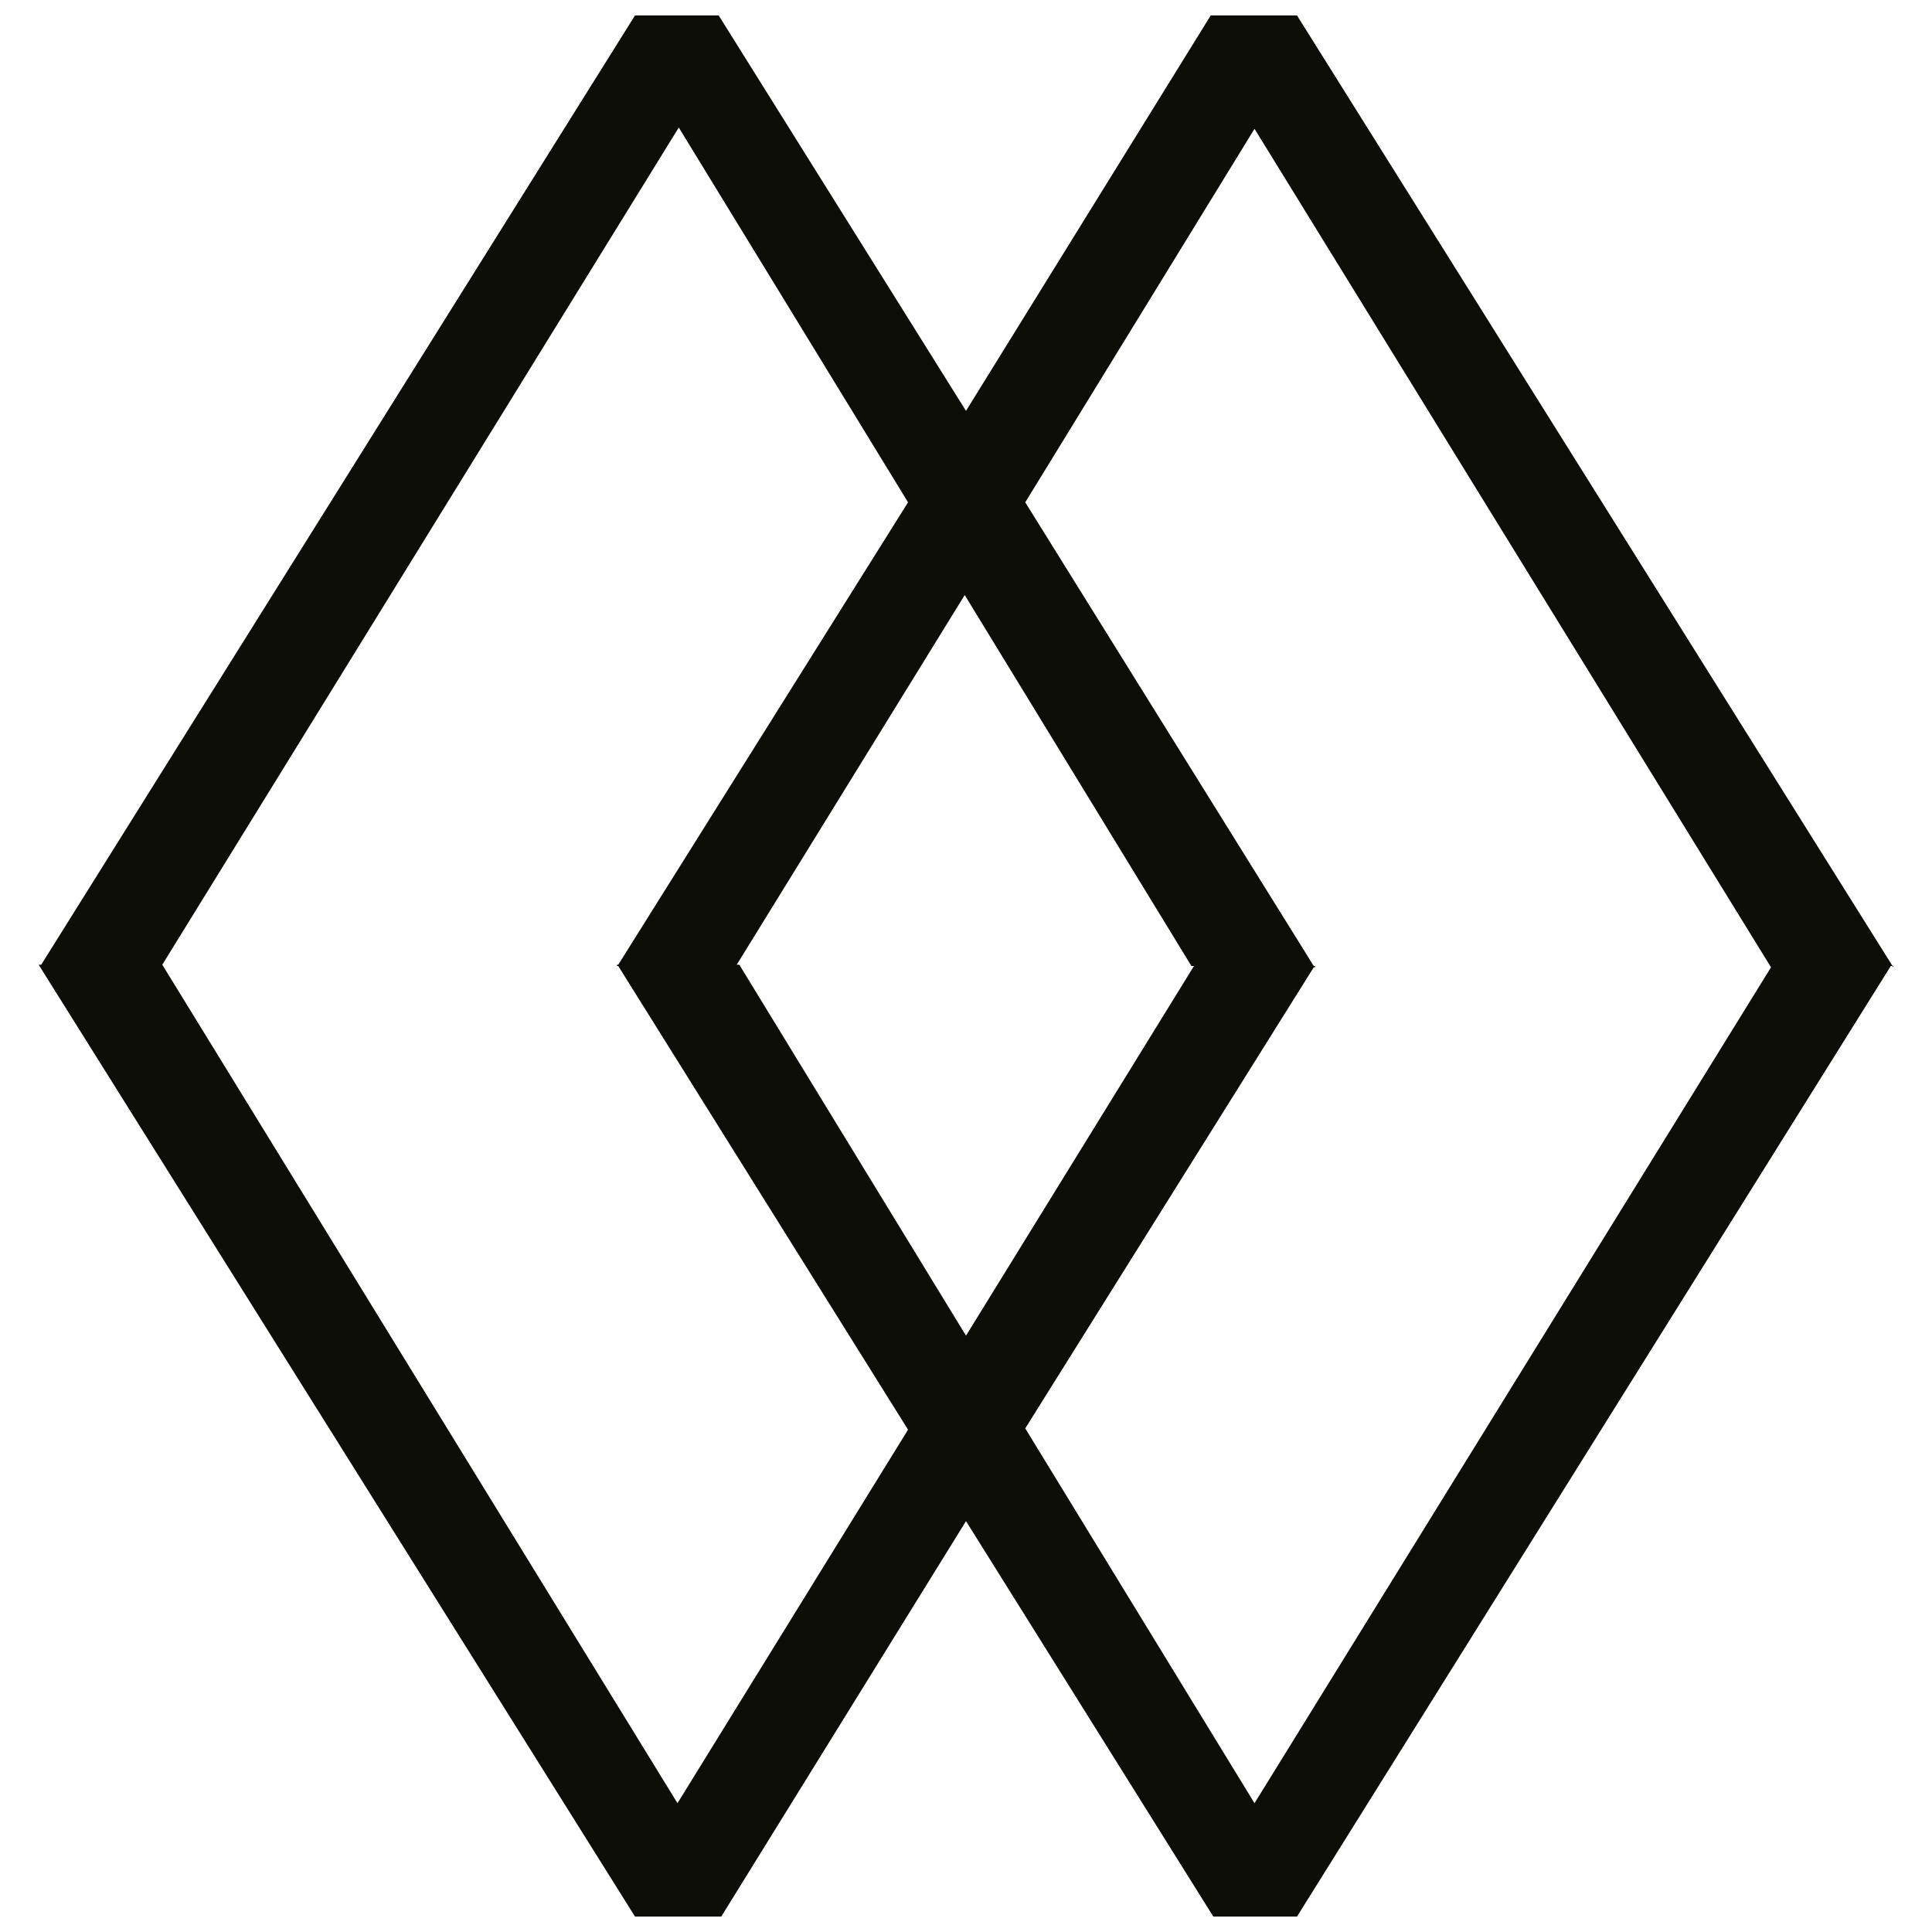
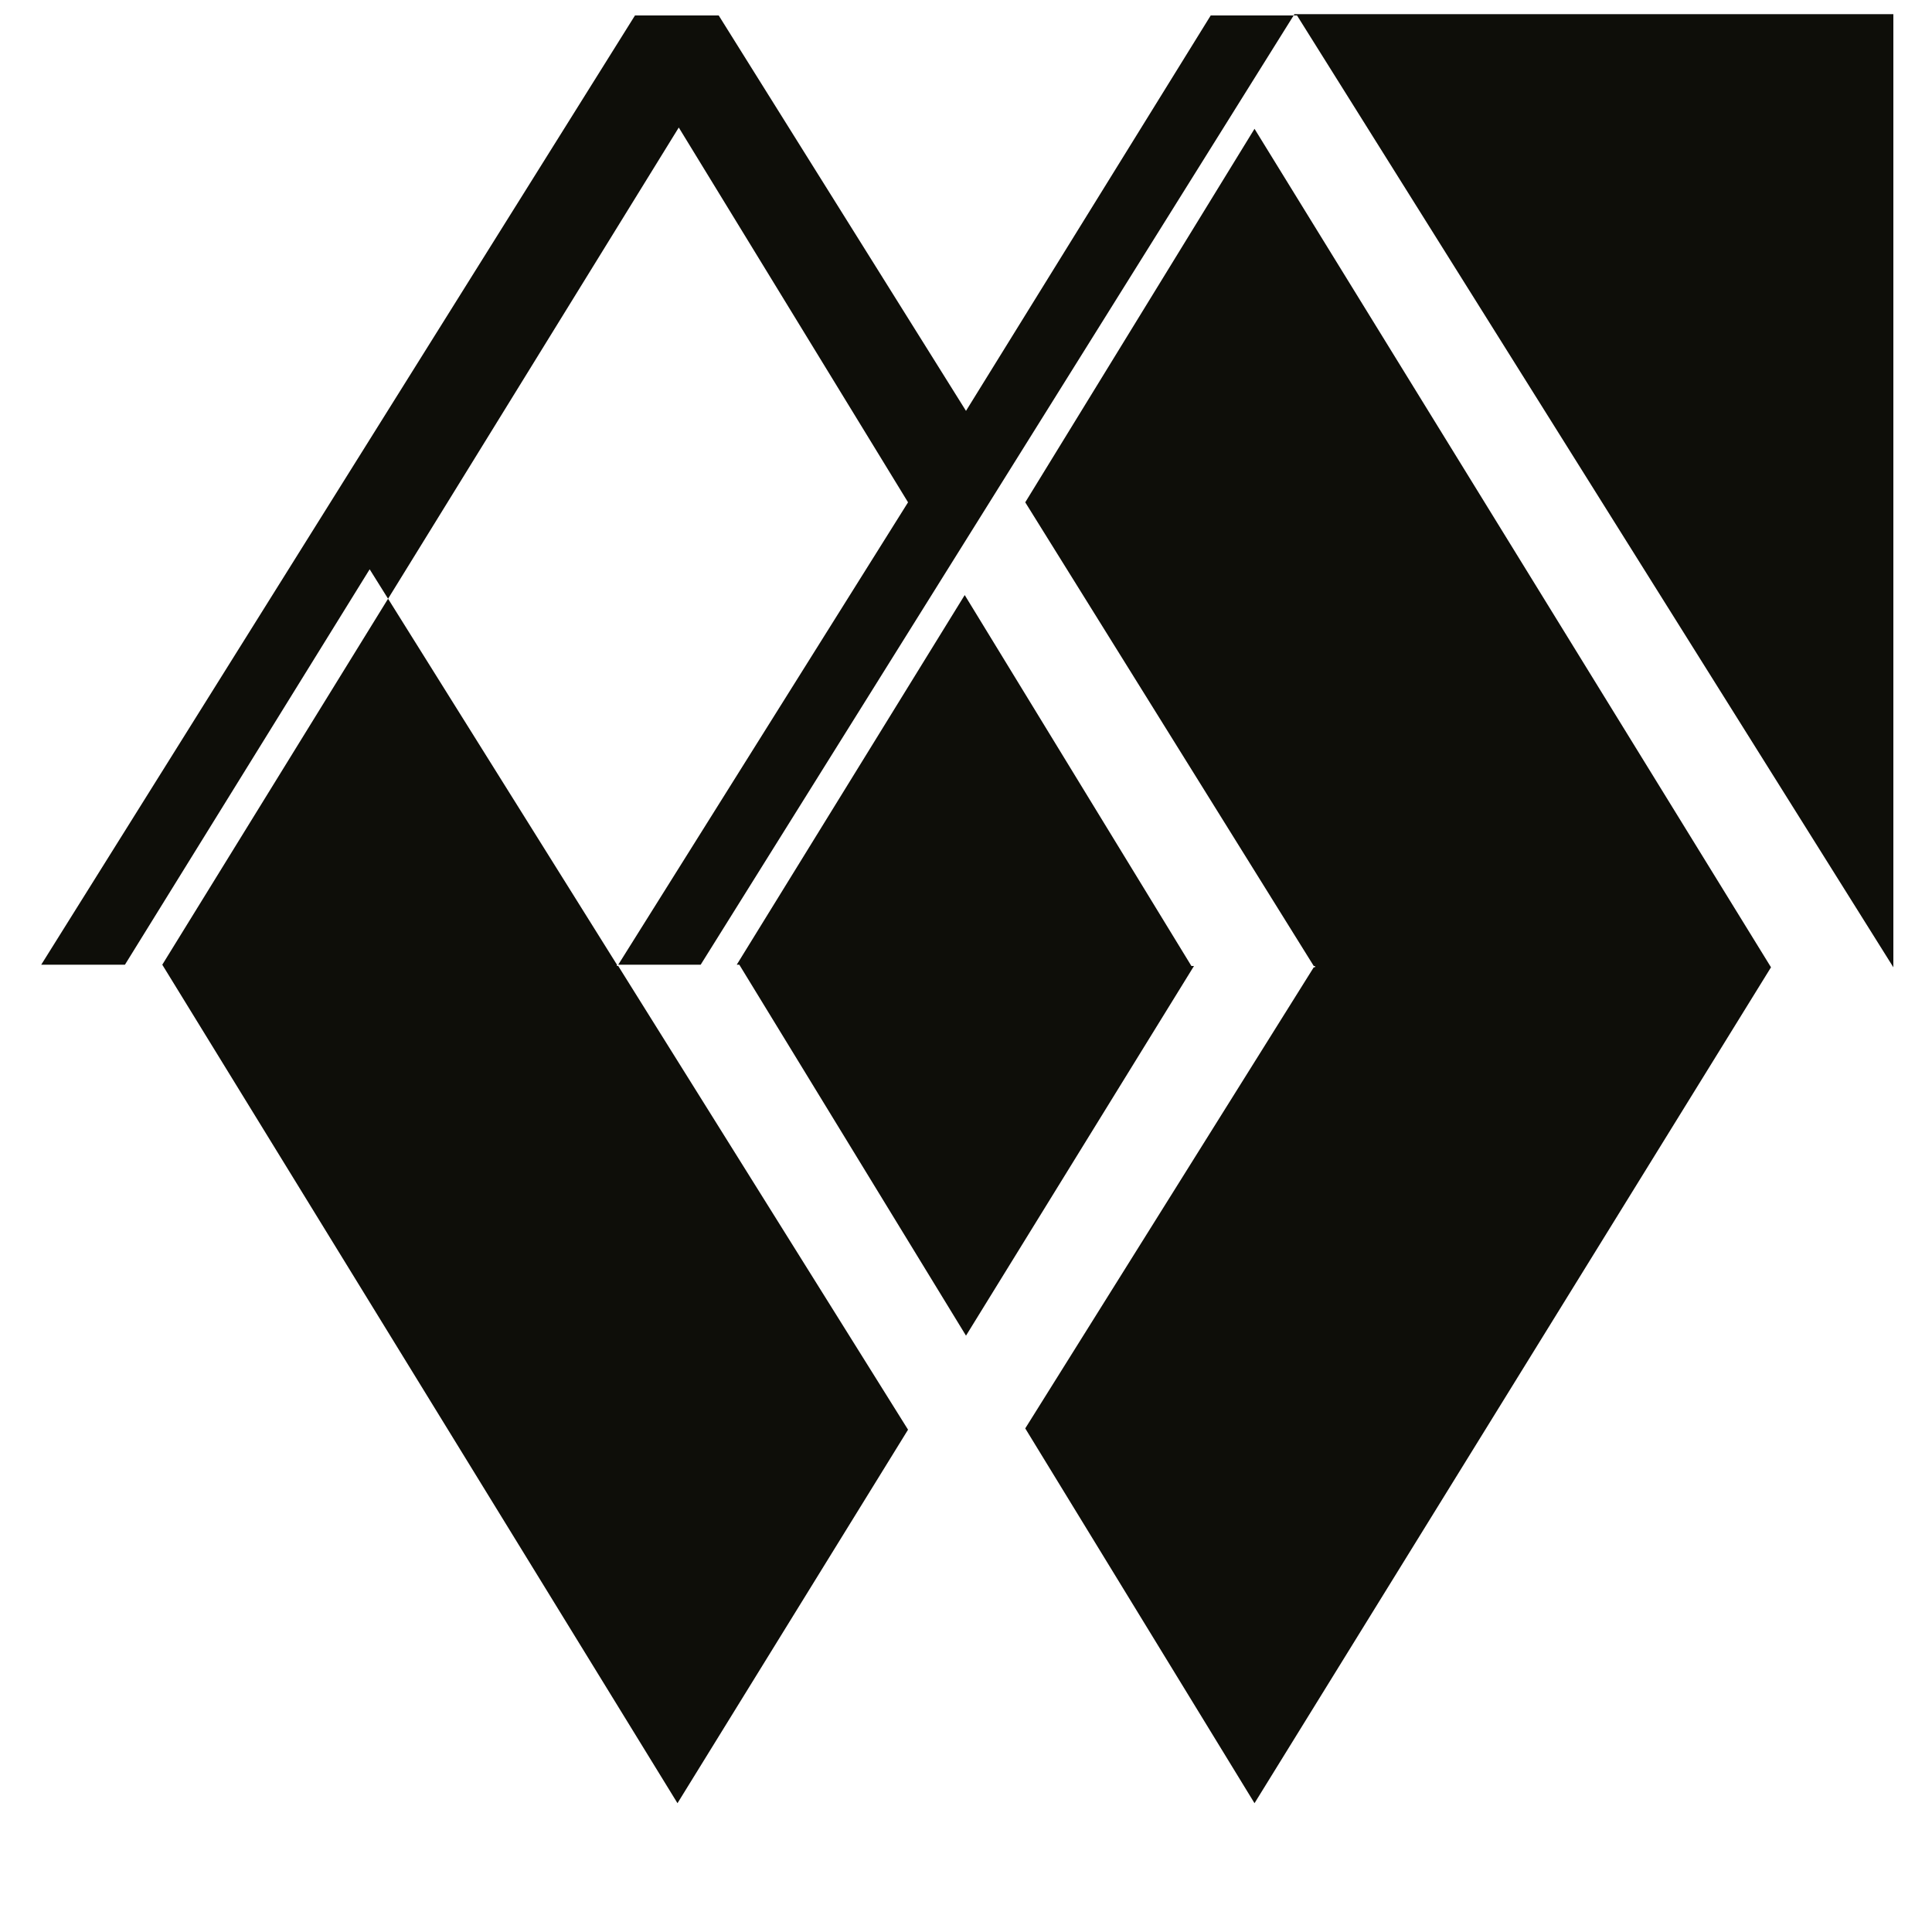
<svg xmlns="http://www.w3.org/2000/svg" version="1.1" id="Ebene_1" x="0px" y="0px" viewBox="0 0 150 150" enable-background="new 0 0 150 150" xml:space="preserve">
-   <path fill="#0E0E09" d="M147,75.1L100.7,1.2h-6.7l-19,30.7L55.8,1.2h-6.5L3.2,74.9H3l46.3,73.9h6.7l19-30.7l19.2,30.7h6.5l46.1-73.8  H147z M52.6,140L12.6,74.9h0l40.1-65l17.8,29.1L48,74.9h-0.1l0,0l0,0.1H48l22.5,36L52.6,140z M57.4,74.9h-0.2l17.7-28.7l17.6,28.8  h0.2l-17.7,28.7L57.4,74.9z M97.4,140l-17.8-29.1L102,75.1h0.1l0,0l0-0.1H102L79.6,39l17.8-29l40.1,65.1h0L97.4,140z" />
+   <path fill="#0E0E09" d="M147,75.1L100.7,1.2h-6.7l-19,30.7L55.8,1.2h-6.5L3.2,74.9H3h6.7l19-30.7l19.2,30.7h6.5l46.1-73.8  H147z M52.6,140L12.6,74.9h0l40.1-65l17.8,29.1L48,74.9h-0.1l0,0l0,0.1H48l22.5,36L52.6,140z M57.4,74.9h-0.2l17.7-28.7l17.6,28.8  h0.2l-17.7,28.7L57.4,74.9z M97.4,140l-17.8-29.1L102,75.1h0.1l0,0l0-0.1H102L79.6,39l17.8-29l40.1,65.1h0L97.4,140z" />
  <g>
</g>
  <g>
</g>
  <g>
</g>
  <g>
</g>
  <g>
</g>
  <g>
</g>
  <g>
</g>
  <g>
</g>
  <g>
</g>
  <g>
</g>
  <g>
</g>
  <g>
</g>
  <g>
</g>
  <g>
</g>
  <g>
</g>
</svg>